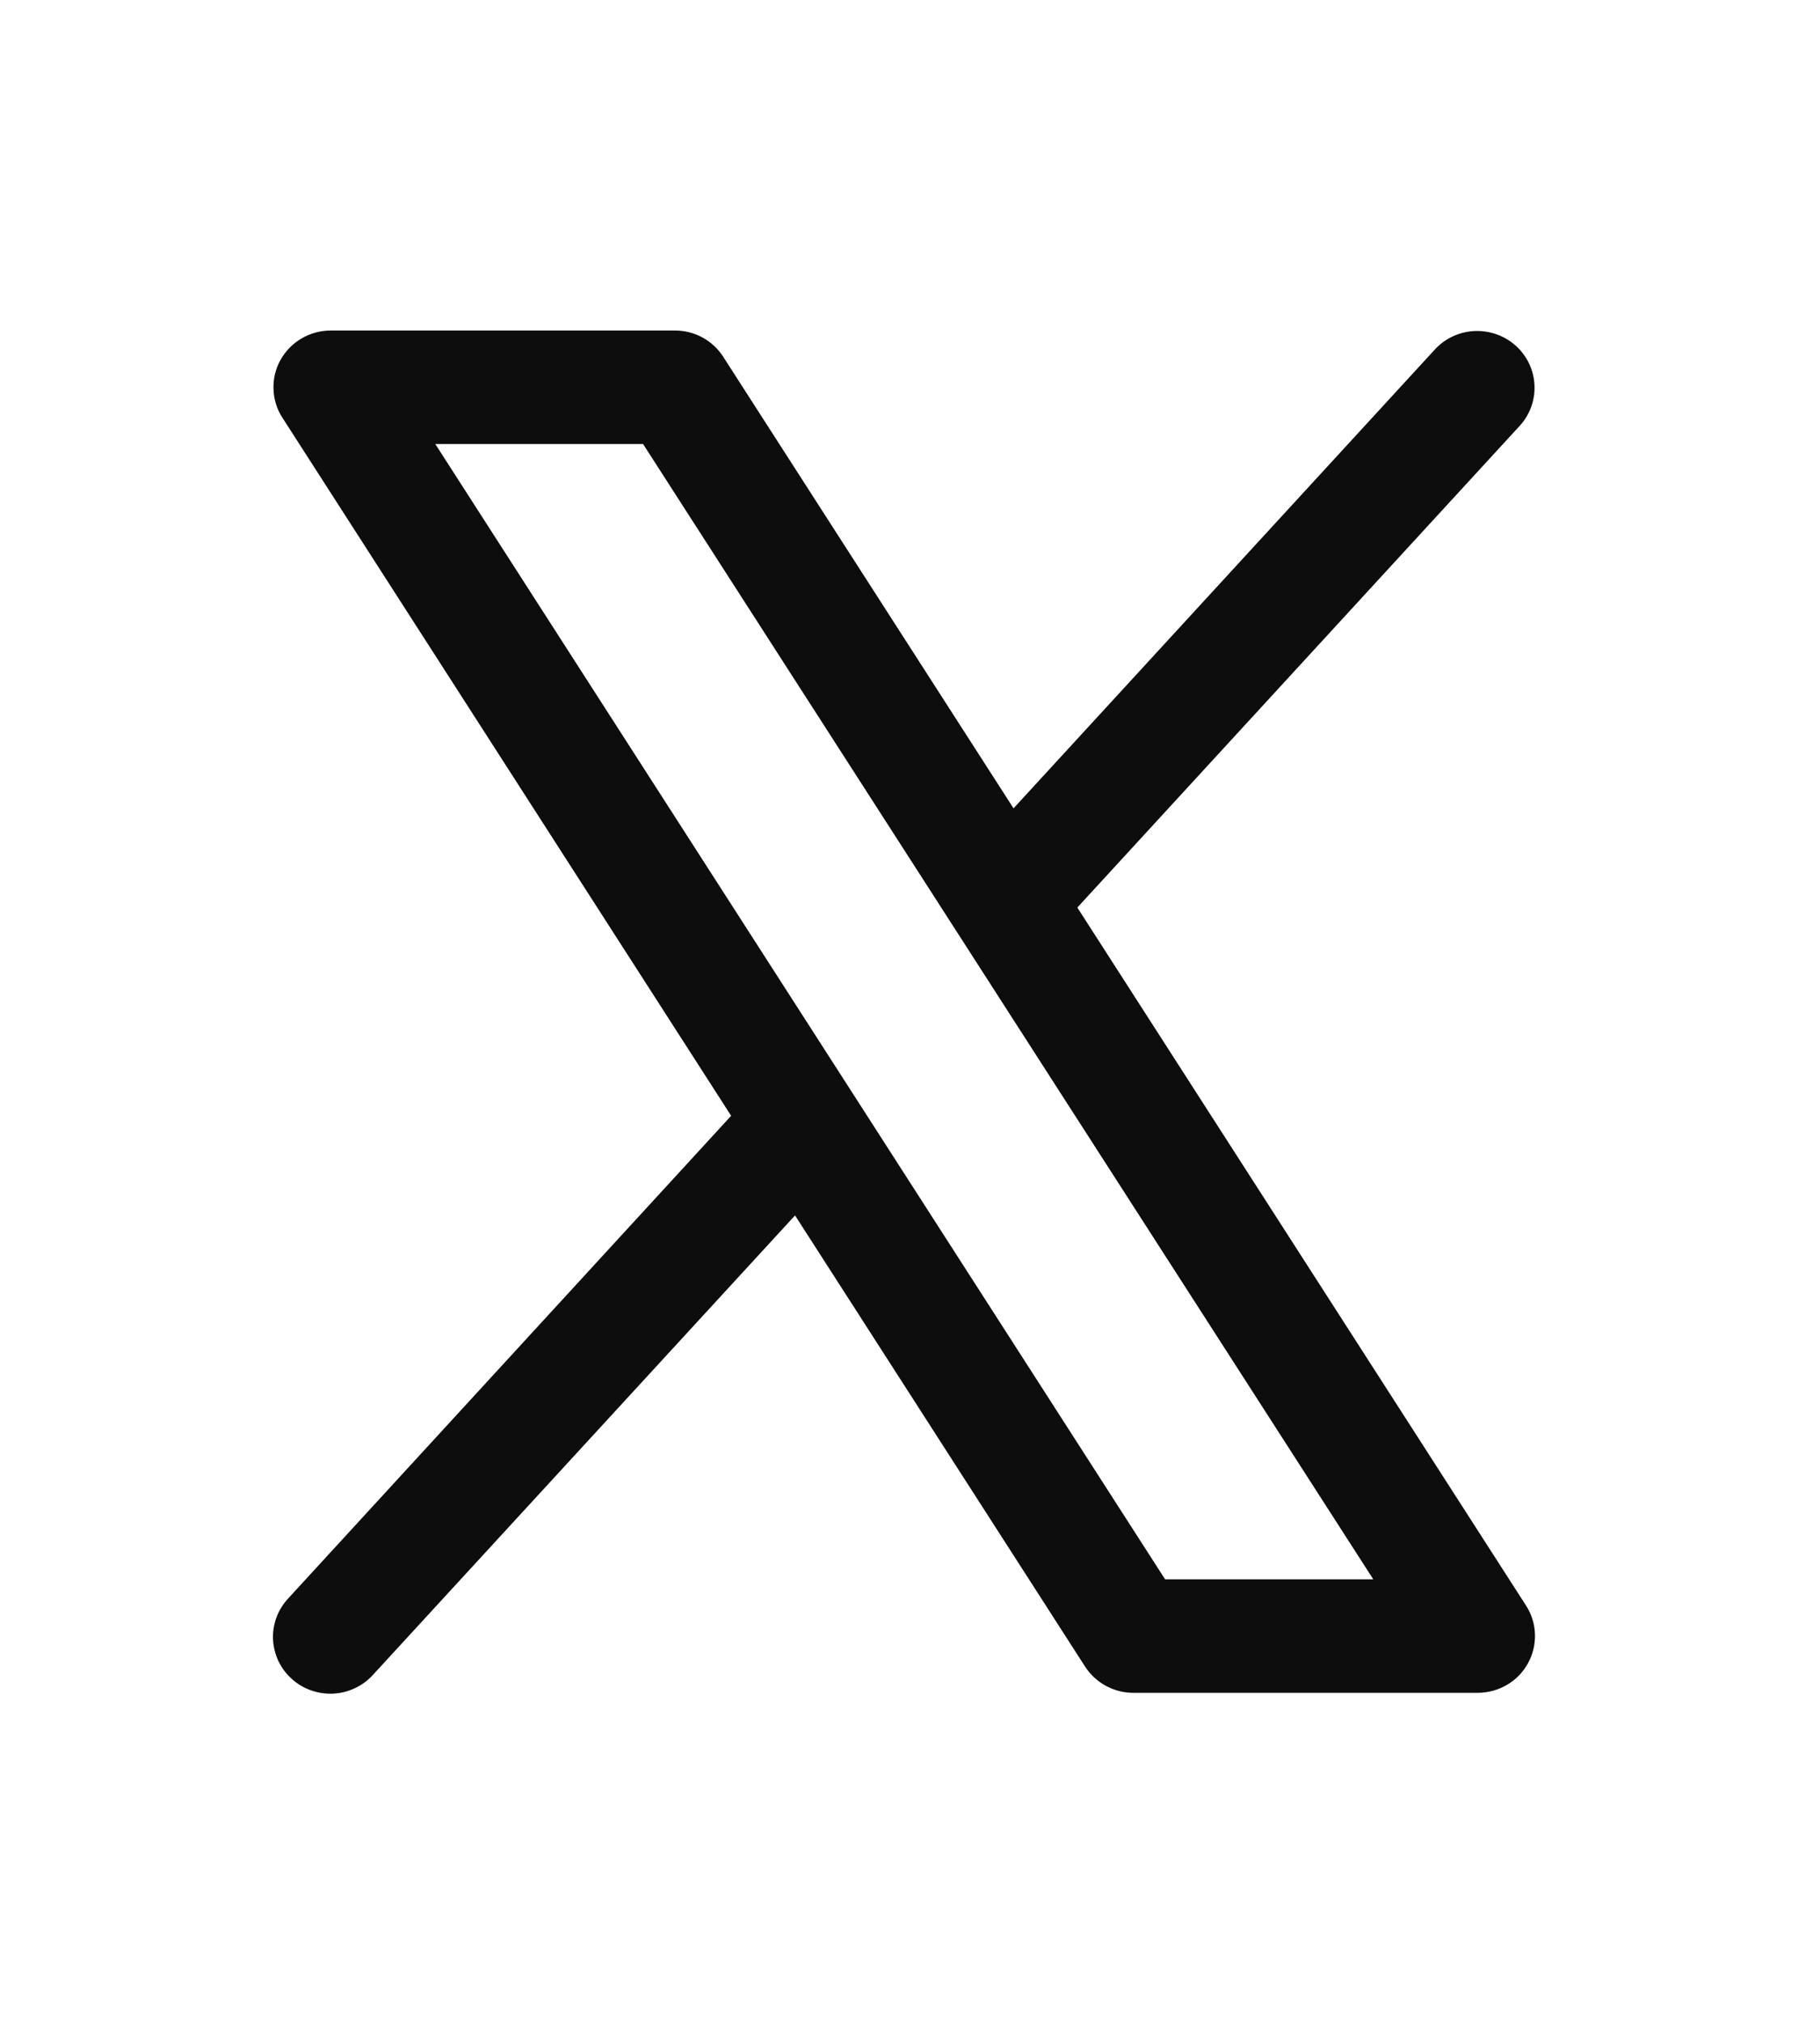
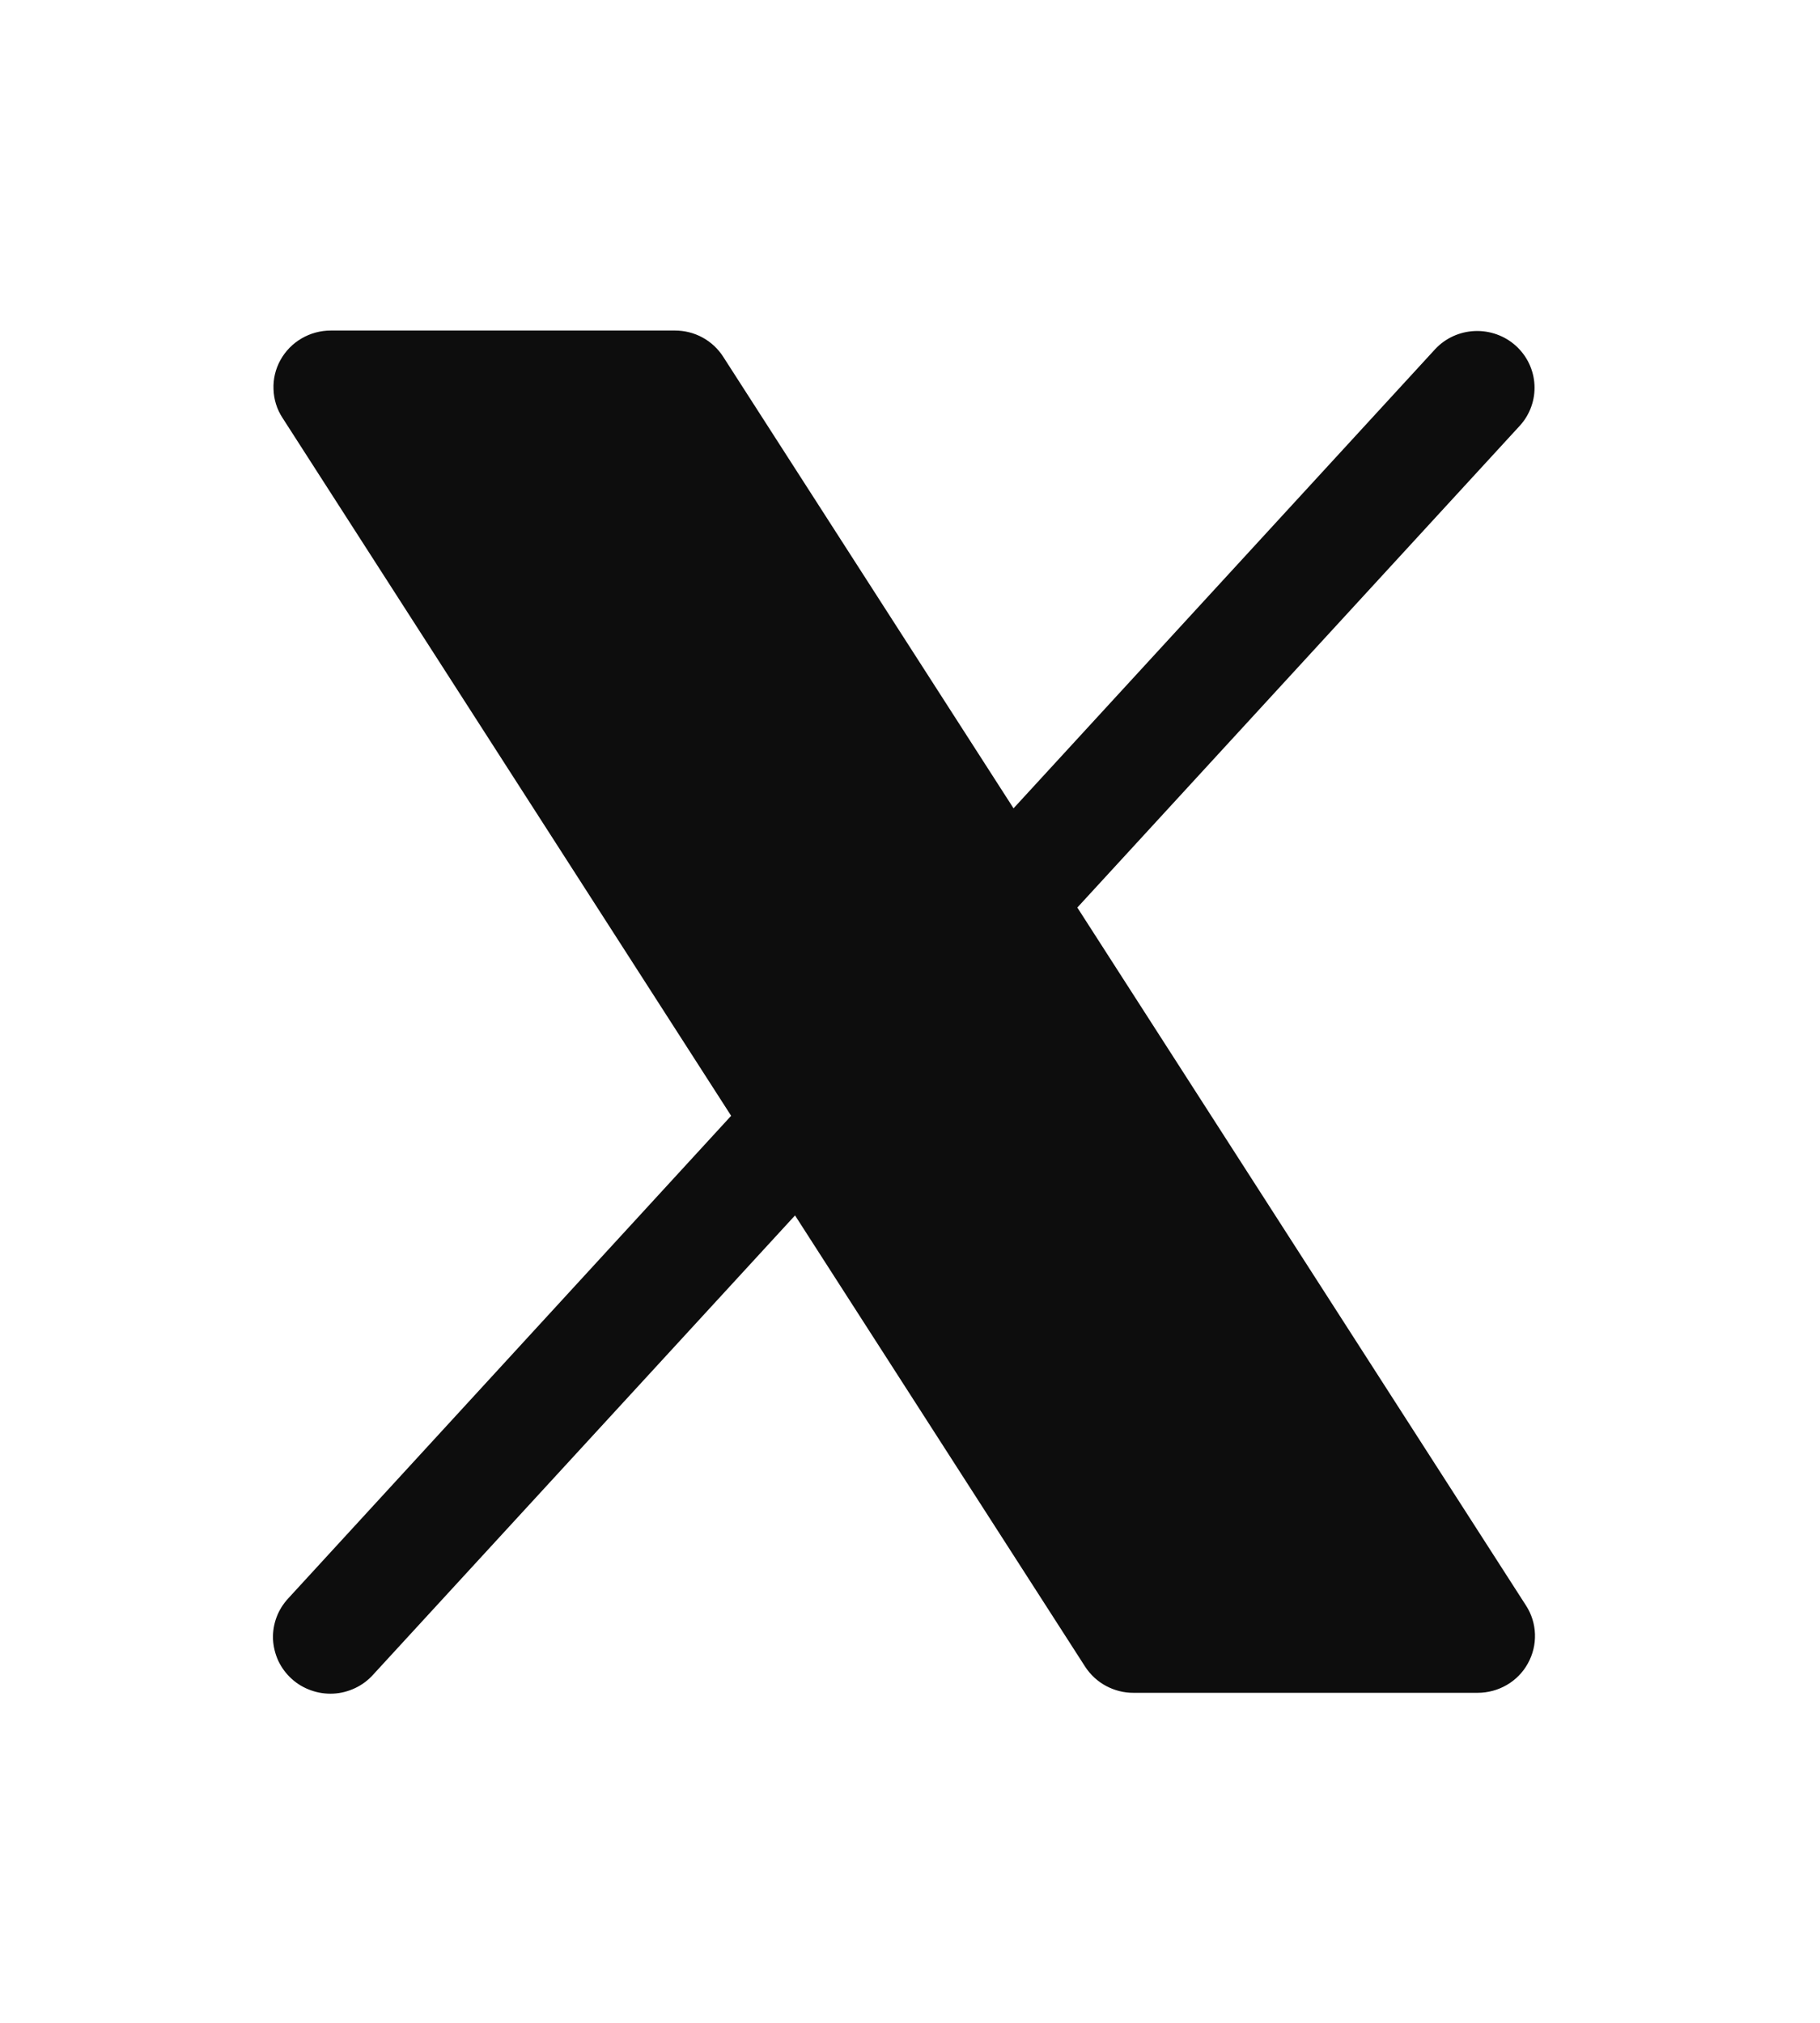
<svg xmlns="http://www.w3.org/2000/svg" width="18" height="20" viewBox="0 0 18 20" fill="none">
-   <path d="M15.093 15.875L10.655 8.973L15.034 4.206C15.133 4.096 15.184 3.951 15.176 3.804C15.168 3.656 15.102 3.518 14.991 3.418C14.881 3.319 14.735 3.267 14.586 3.273C14.437 3.279 14.296 3.343 14.195 3.451L10.024 7.992L7.153 3.528C7.102 3.448 7.031 3.382 6.948 3.337C6.864 3.291 6.77 3.268 6.675 3.268H3.272C3.17 3.268 3.07 3.295 2.983 3.346C2.895 3.397 2.823 3.471 2.774 3.559C2.725 3.647 2.701 3.747 2.705 3.847C2.708 3.948 2.738 4.046 2.793 4.13L7.231 11.032L2.852 15.802C2.801 15.857 2.761 15.92 2.735 15.99C2.709 16.06 2.697 16.134 2.7 16.208C2.704 16.282 2.722 16.355 2.753 16.422C2.785 16.489 2.83 16.55 2.886 16.6C2.941 16.65 3.006 16.688 3.077 16.713C3.148 16.738 3.223 16.749 3.298 16.745C3.373 16.741 3.446 16.722 3.513 16.69C3.581 16.658 3.642 16.612 3.691 16.557L7.863 12.017L10.733 16.48C10.785 16.559 10.856 16.625 10.939 16.669C11.023 16.714 11.117 16.738 11.212 16.737H14.614C14.716 16.737 14.816 16.71 14.903 16.659C14.991 16.608 15.063 16.534 15.111 16.446C15.16 16.358 15.184 16.259 15.181 16.158C15.178 16.058 15.148 15.96 15.093 15.875ZM11.523 15.615L4.305 4.39H6.36L13.582 15.615H11.523Z" fill="#0D0D0D" />
+   <path d="M15.093 15.875L10.655 8.973L15.034 4.206C15.133 4.096 15.184 3.951 15.176 3.804C15.168 3.656 15.102 3.518 14.991 3.418C14.881 3.319 14.735 3.267 14.586 3.273C14.437 3.279 14.296 3.343 14.195 3.451L10.024 7.992L7.153 3.528C7.102 3.448 7.031 3.382 6.948 3.337C6.864 3.291 6.77 3.268 6.675 3.268H3.272C3.17 3.268 3.07 3.295 2.983 3.346C2.895 3.397 2.823 3.471 2.774 3.559C2.725 3.647 2.701 3.747 2.705 3.847C2.708 3.948 2.738 4.046 2.793 4.13L7.231 11.032L2.852 15.802C2.801 15.857 2.761 15.92 2.735 15.99C2.709 16.06 2.697 16.134 2.7 16.208C2.704 16.282 2.722 16.355 2.753 16.422C2.785 16.489 2.83 16.55 2.886 16.6C2.941 16.65 3.006 16.688 3.077 16.713C3.148 16.738 3.223 16.749 3.298 16.745C3.373 16.741 3.446 16.722 3.513 16.69C3.581 16.658 3.642 16.612 3.691 16.557L7.863 12.017L10.733 16.48C10.785 16.559 10.856 16.625 10.939 16.669C11.023 16.714 11.117 16.738 11.212 16.737H14.614C14.716 16.737 14.816 16.71 14.903 16.659C14.991 16.608 15.063 16.534 15.111 16.446C15.16 16.358 15.184 16.259 15.181 16.158C15.178 16.058 15.148 15.96 15.093 15.875ZM11.523 15.615H6.36L13.582 15.615H11.523Z" fill="#0D0D0D" />
</svg>